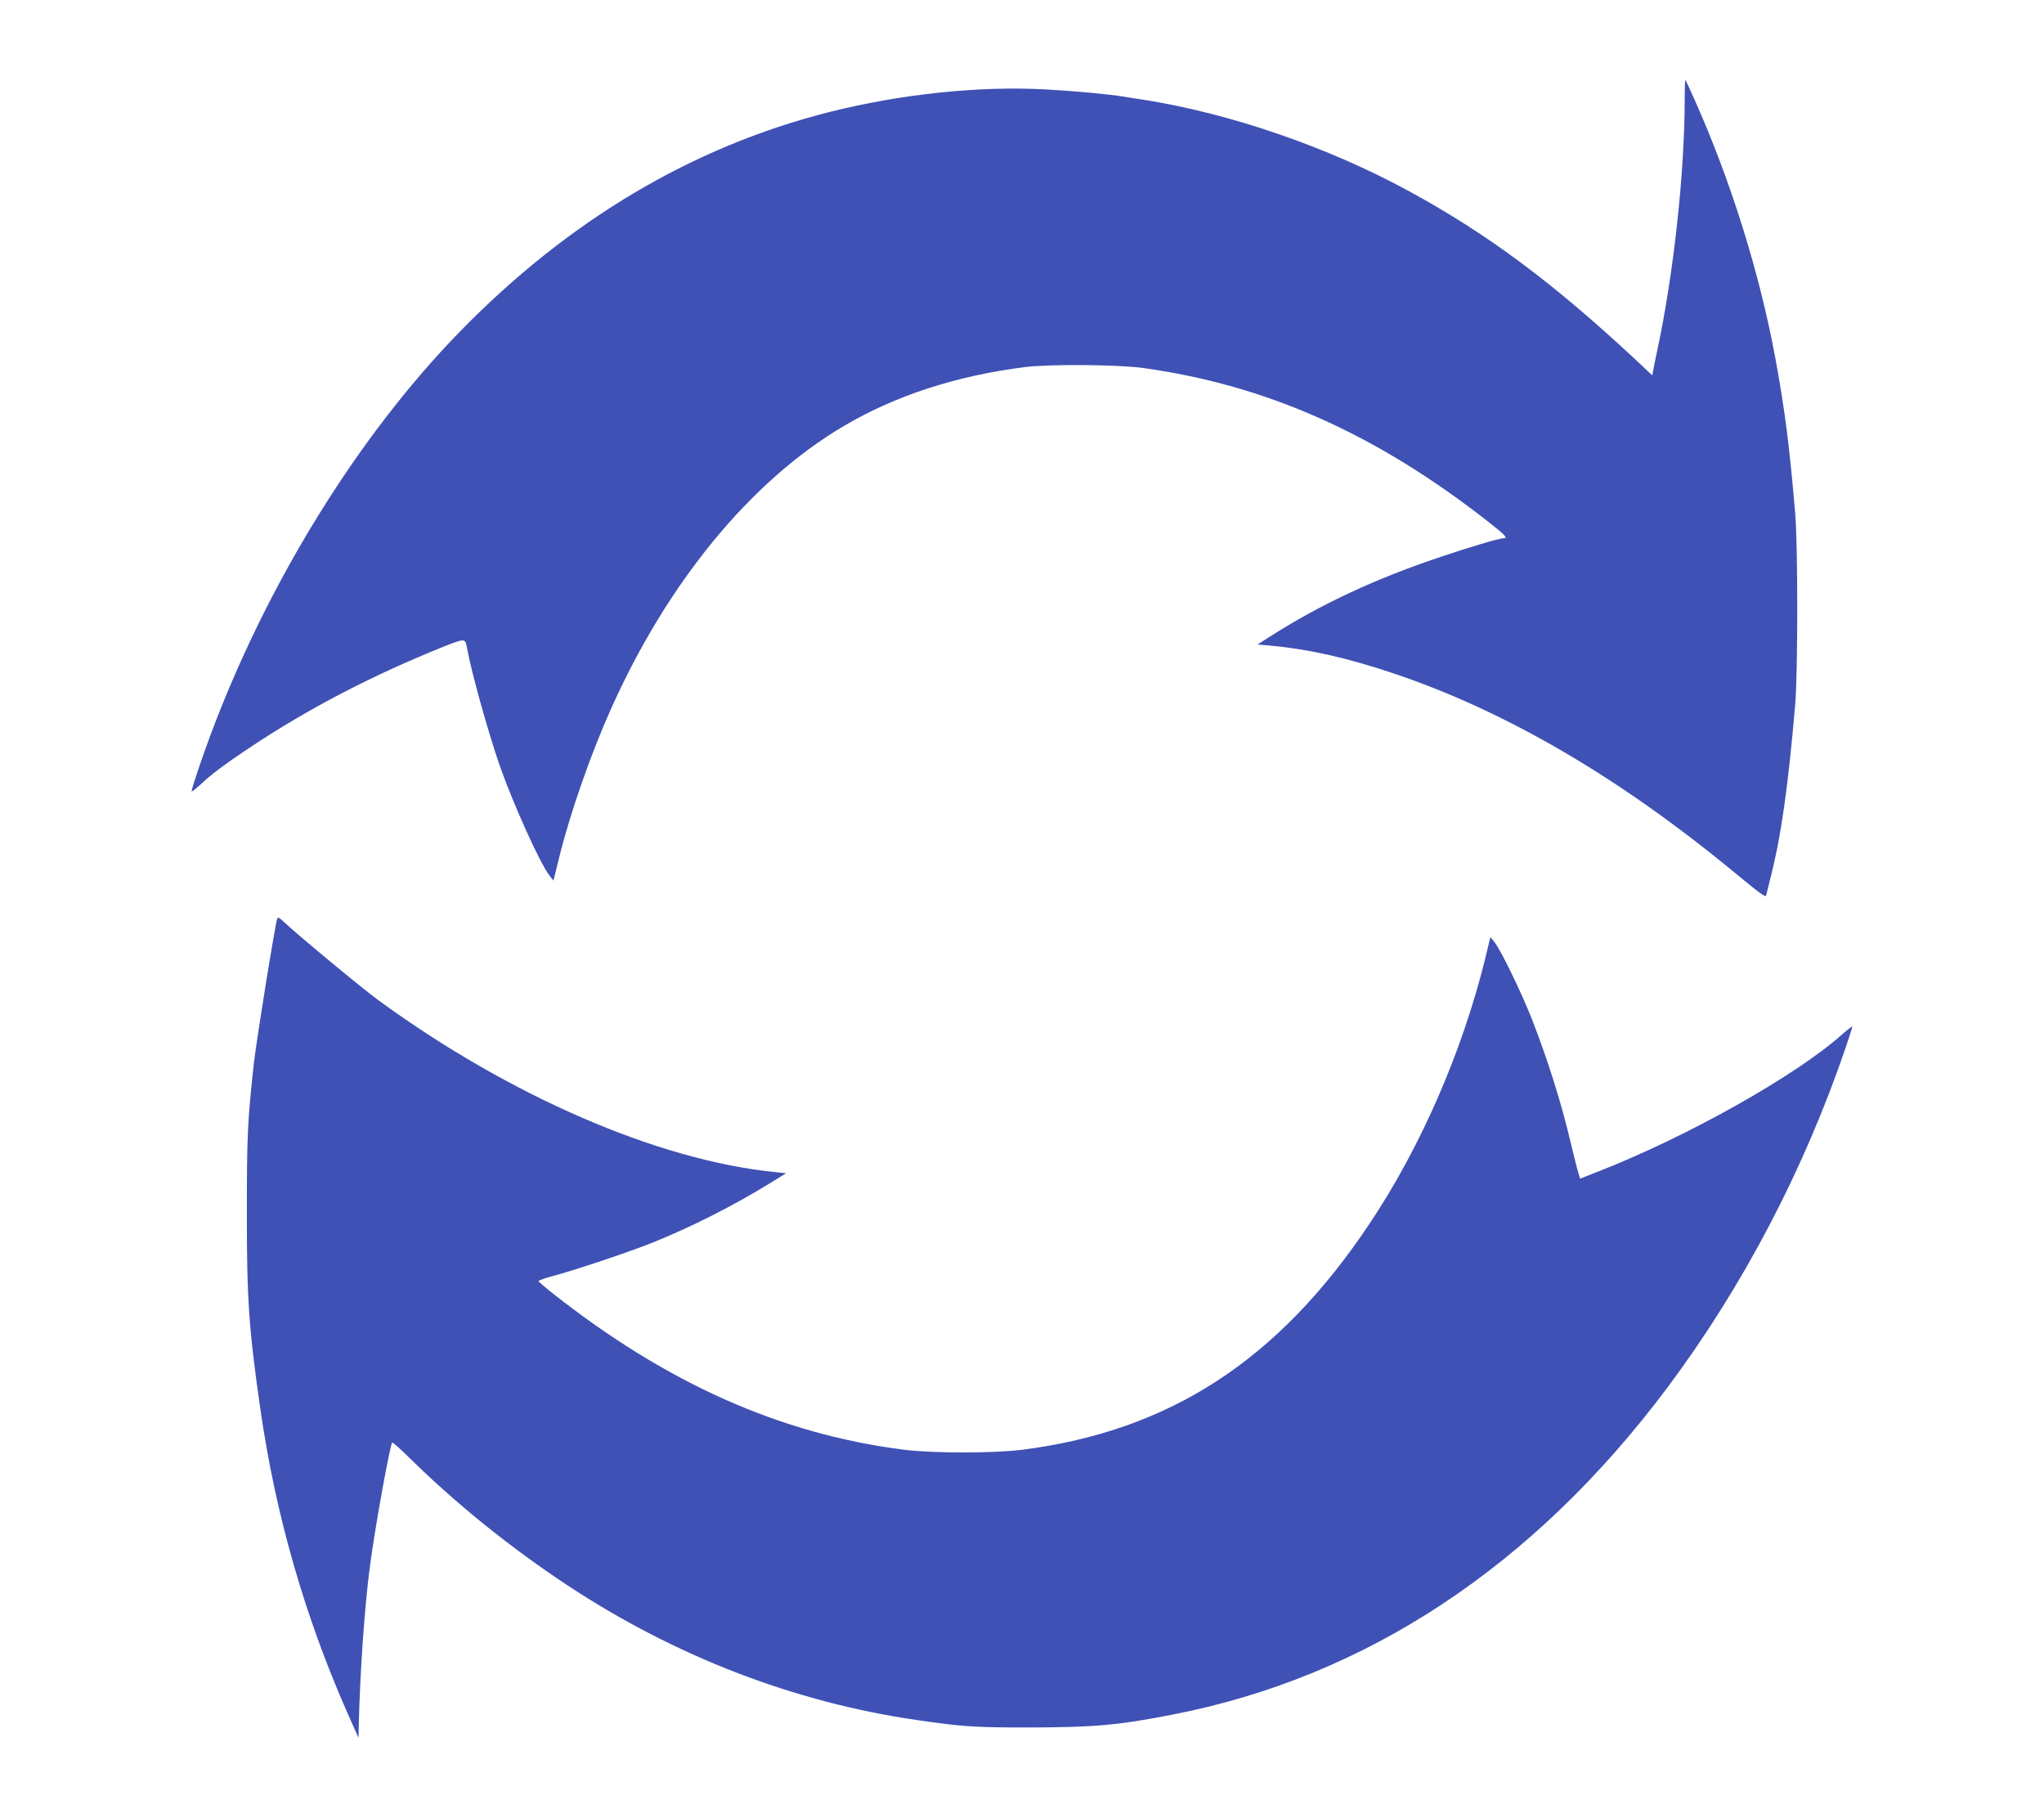
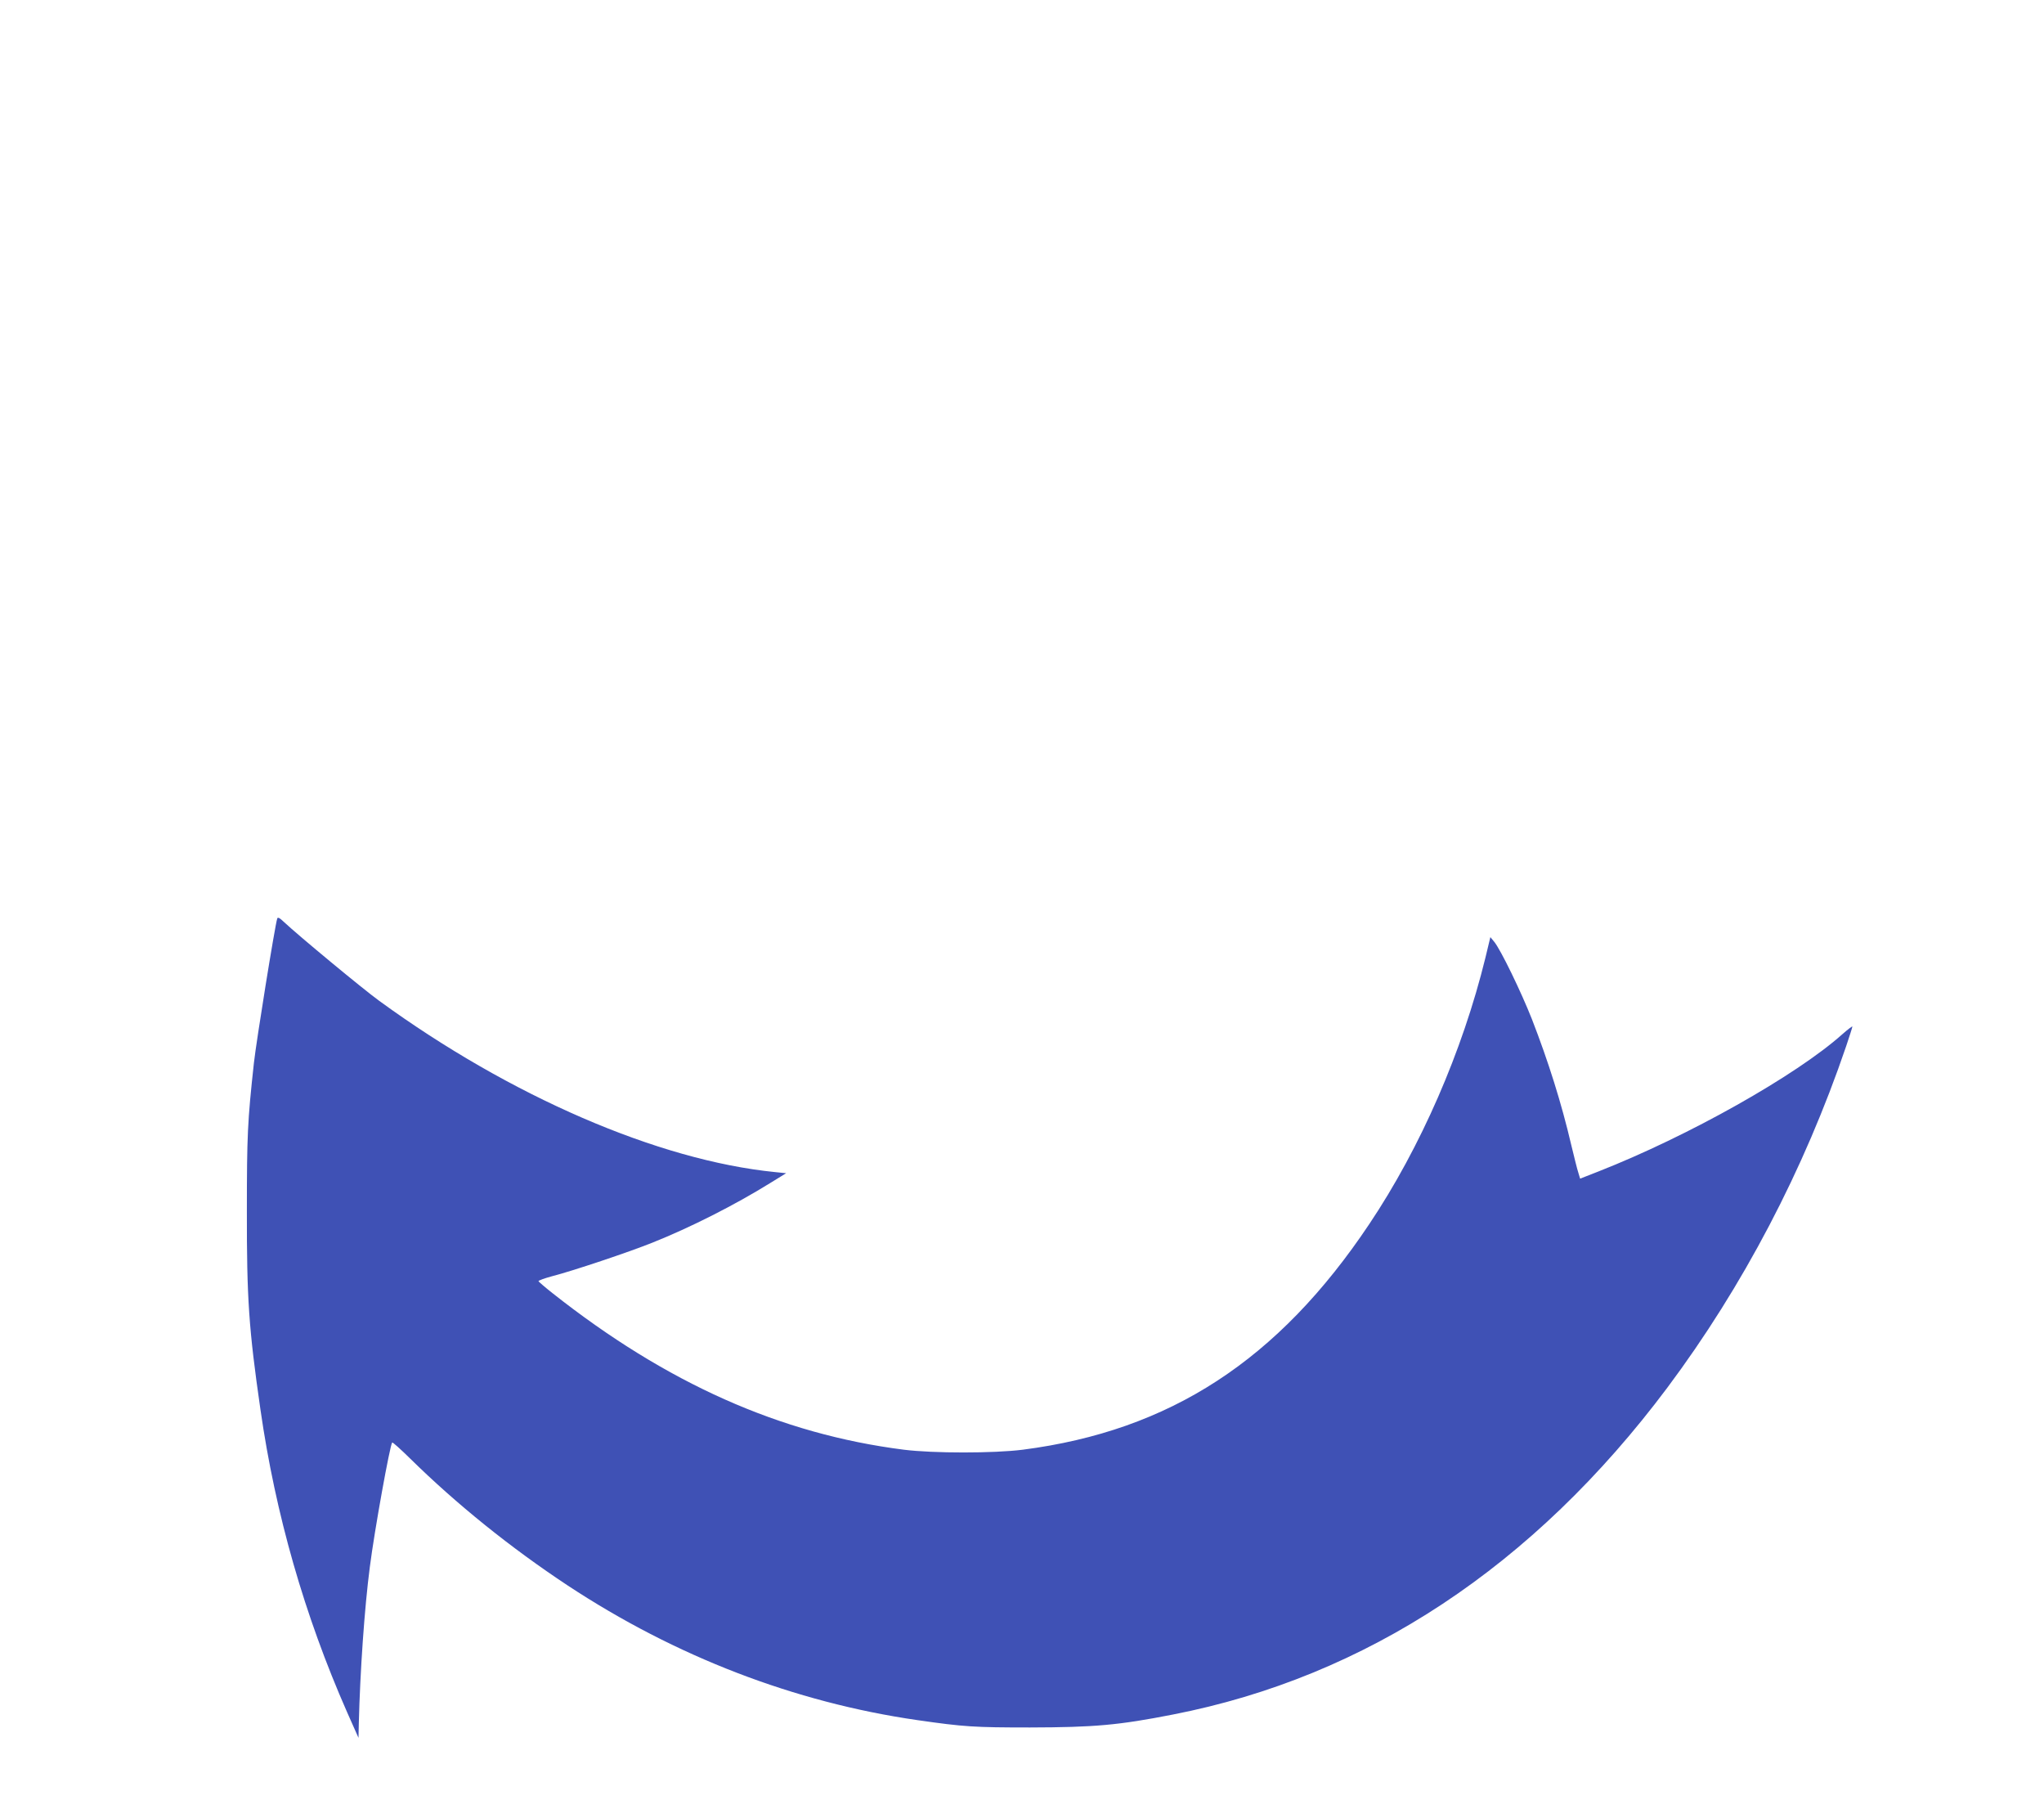
<svg xmlns="http://www.w3.org/2000/svg" version="1.0" width="1280pt" height="1138pt" viewBox="0 0 1280 1138" preserveAspectRatio="xMidYMid meet">
  <g transform="translate(0,1138) scale(0.1,-0.1)" fill="#3f51b5" stroke="none">
-     <path d="M10550 10764 c0 -463 -69 -1095 -170 -1569 -12 -55 -24 -115 -27 -132 l-6 -33 -99 93 c-522 487 -932 792 -1426 1061 -505 275 -1112 484 -1657 571 -55 8 -112 17 -128 20 -88 15 -318 36 -486 45 -418 23 -906 -28 -1356 -141 -859 -217 -1635 -678 -2315 -1375 -641 -657 -1211 -1582 -1565 -2534 -57 -154 -115 -327 -115 -344 0 -5 24 13 53 40 71 67 147 124 307 231 372 248 771 455 1219 635 135 53 134 53 146 -11 26 -145 131 -523 205 -736 85 -242 255 -618 313 -689 l23 -29 38 154 c66 266 194 635 320 916 355 796 876 1430 1457 1774 324 192 708 317 1139 371 156 19 582 16 740 -6 775 -108 1461 -414 2163 -965 106 -83 122 -101 91 -101 -25 0 -211 -55 -391 -116 -408 -136 -755 -298 -1068 -498 l-80 -51 80 -7 c228 -20 477 -75 760 -170 707 -235 1425 -654 2150 -1253 153 -127 195 -157 195 -141 0 2 11 46 24 97 69 268 113 574 158 1099 17 197 17 998 0 1195 -36 422 -63 636 -123 965 -98 535 -280 1118 -509 1630 -28 63 -53 116 -55 119 -3 2 -5 -49 -5 -115z" />
    <path d="M1736 5629 c-14 -42 -131 -768 -146 -904 -40 -366 -44 -454 -44 -925 -1 -550 12 -739 85 -1245 94 -655 276 -1289 542 -1893 l72 -162 2 92 c8 320 35 718 69 978 29 228 126 764 140 779 3 3 53 -42 112 -100 292 -287 630 -559 987 -795 675 -445 1421 -732 2190 -843 293 -42 355 -46 705 -46 402 1 554 14 895 81 1211 236 2259 928 3096 2046 474 634 857 1365 1120 2138 21 63 39 118 39 123 0 4 -28 -17 -63 -48 -289 -258 -964 -638 -1527 -859 l-115 -45 -11 37 c-7 20 -26 98 -44 172 -62 265 -144 525 -247 790 -68 172 -195 434 -236 484 l-24 29 -31 -129 c-144 -587 -406 -1188 -727 -1667 -570 -853 -1248 -1294 -2170 -1413 -180 -23 -562 -23 -745 0 -773 98 -1486 416 -2200 980 -47 37 -86 71 -88 75 -1 4 37 18 85 31 129 33 478 150 628 210 238 95 515 235 739 374 l99 61 -69 7 c-731 73 -1658 474 -2479 1072 -101 73 -510 412 -597 494 -27 26 -39 32 -42 21z" />
  </g>
</svg>